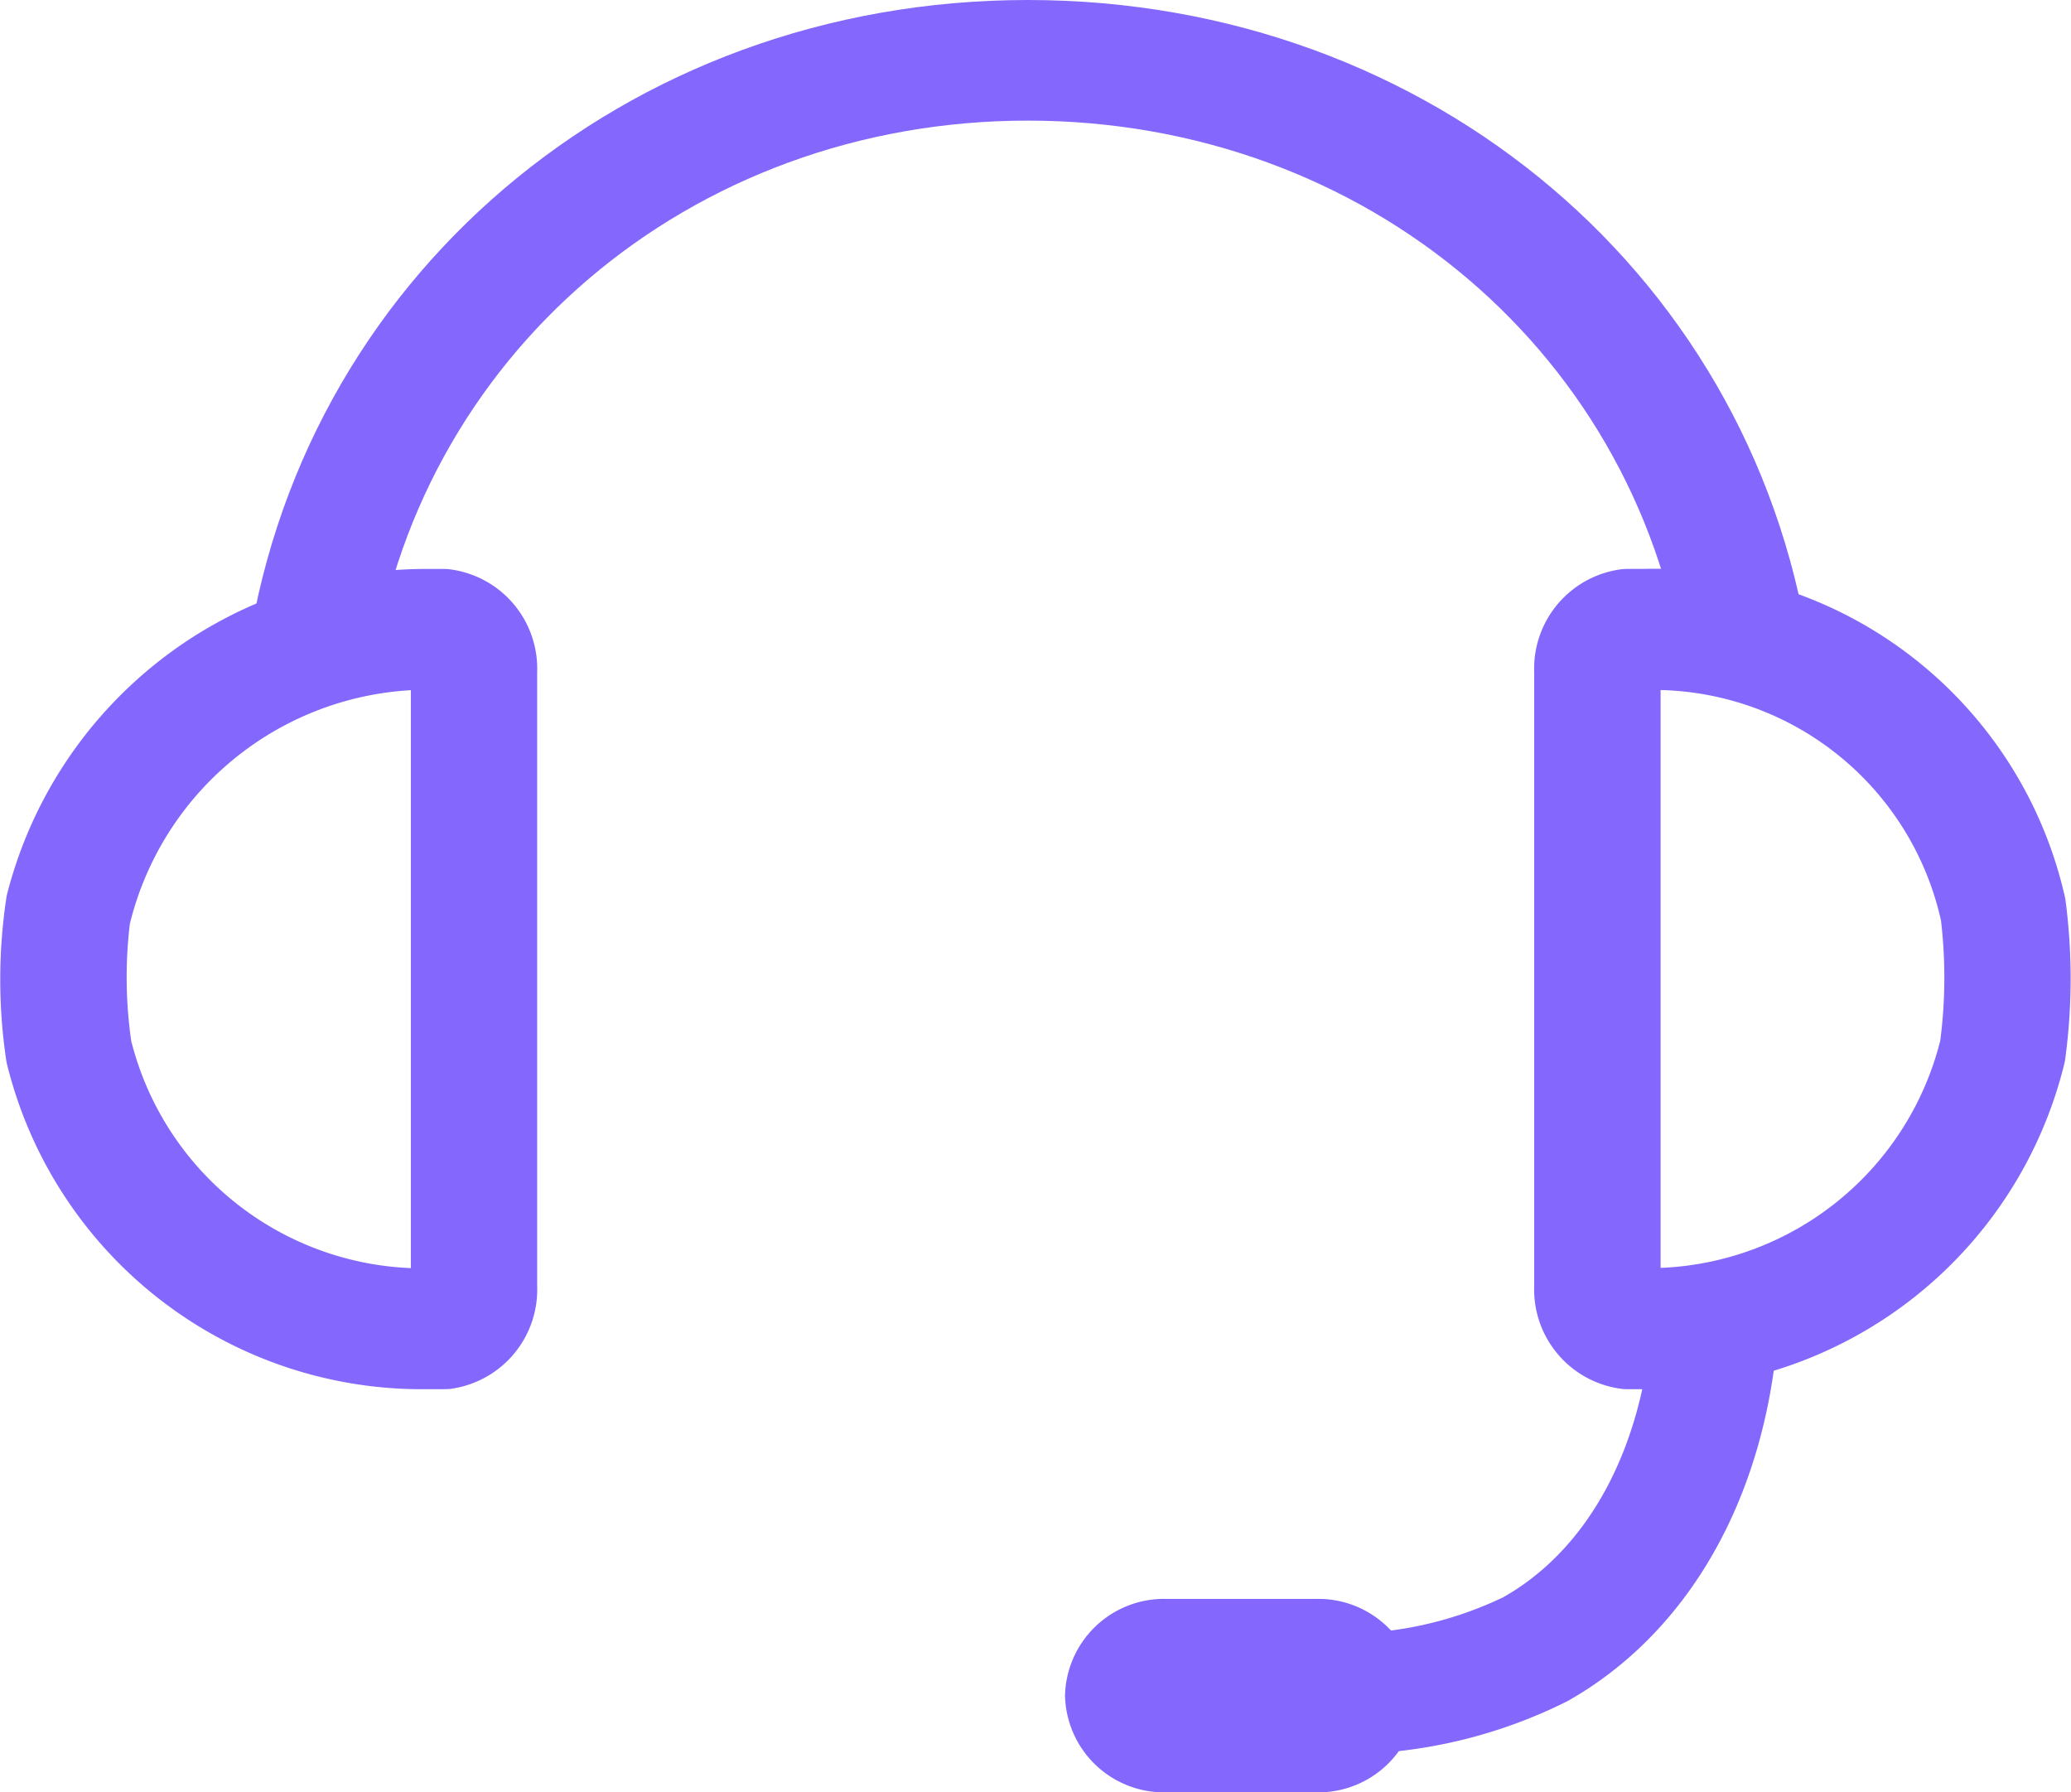
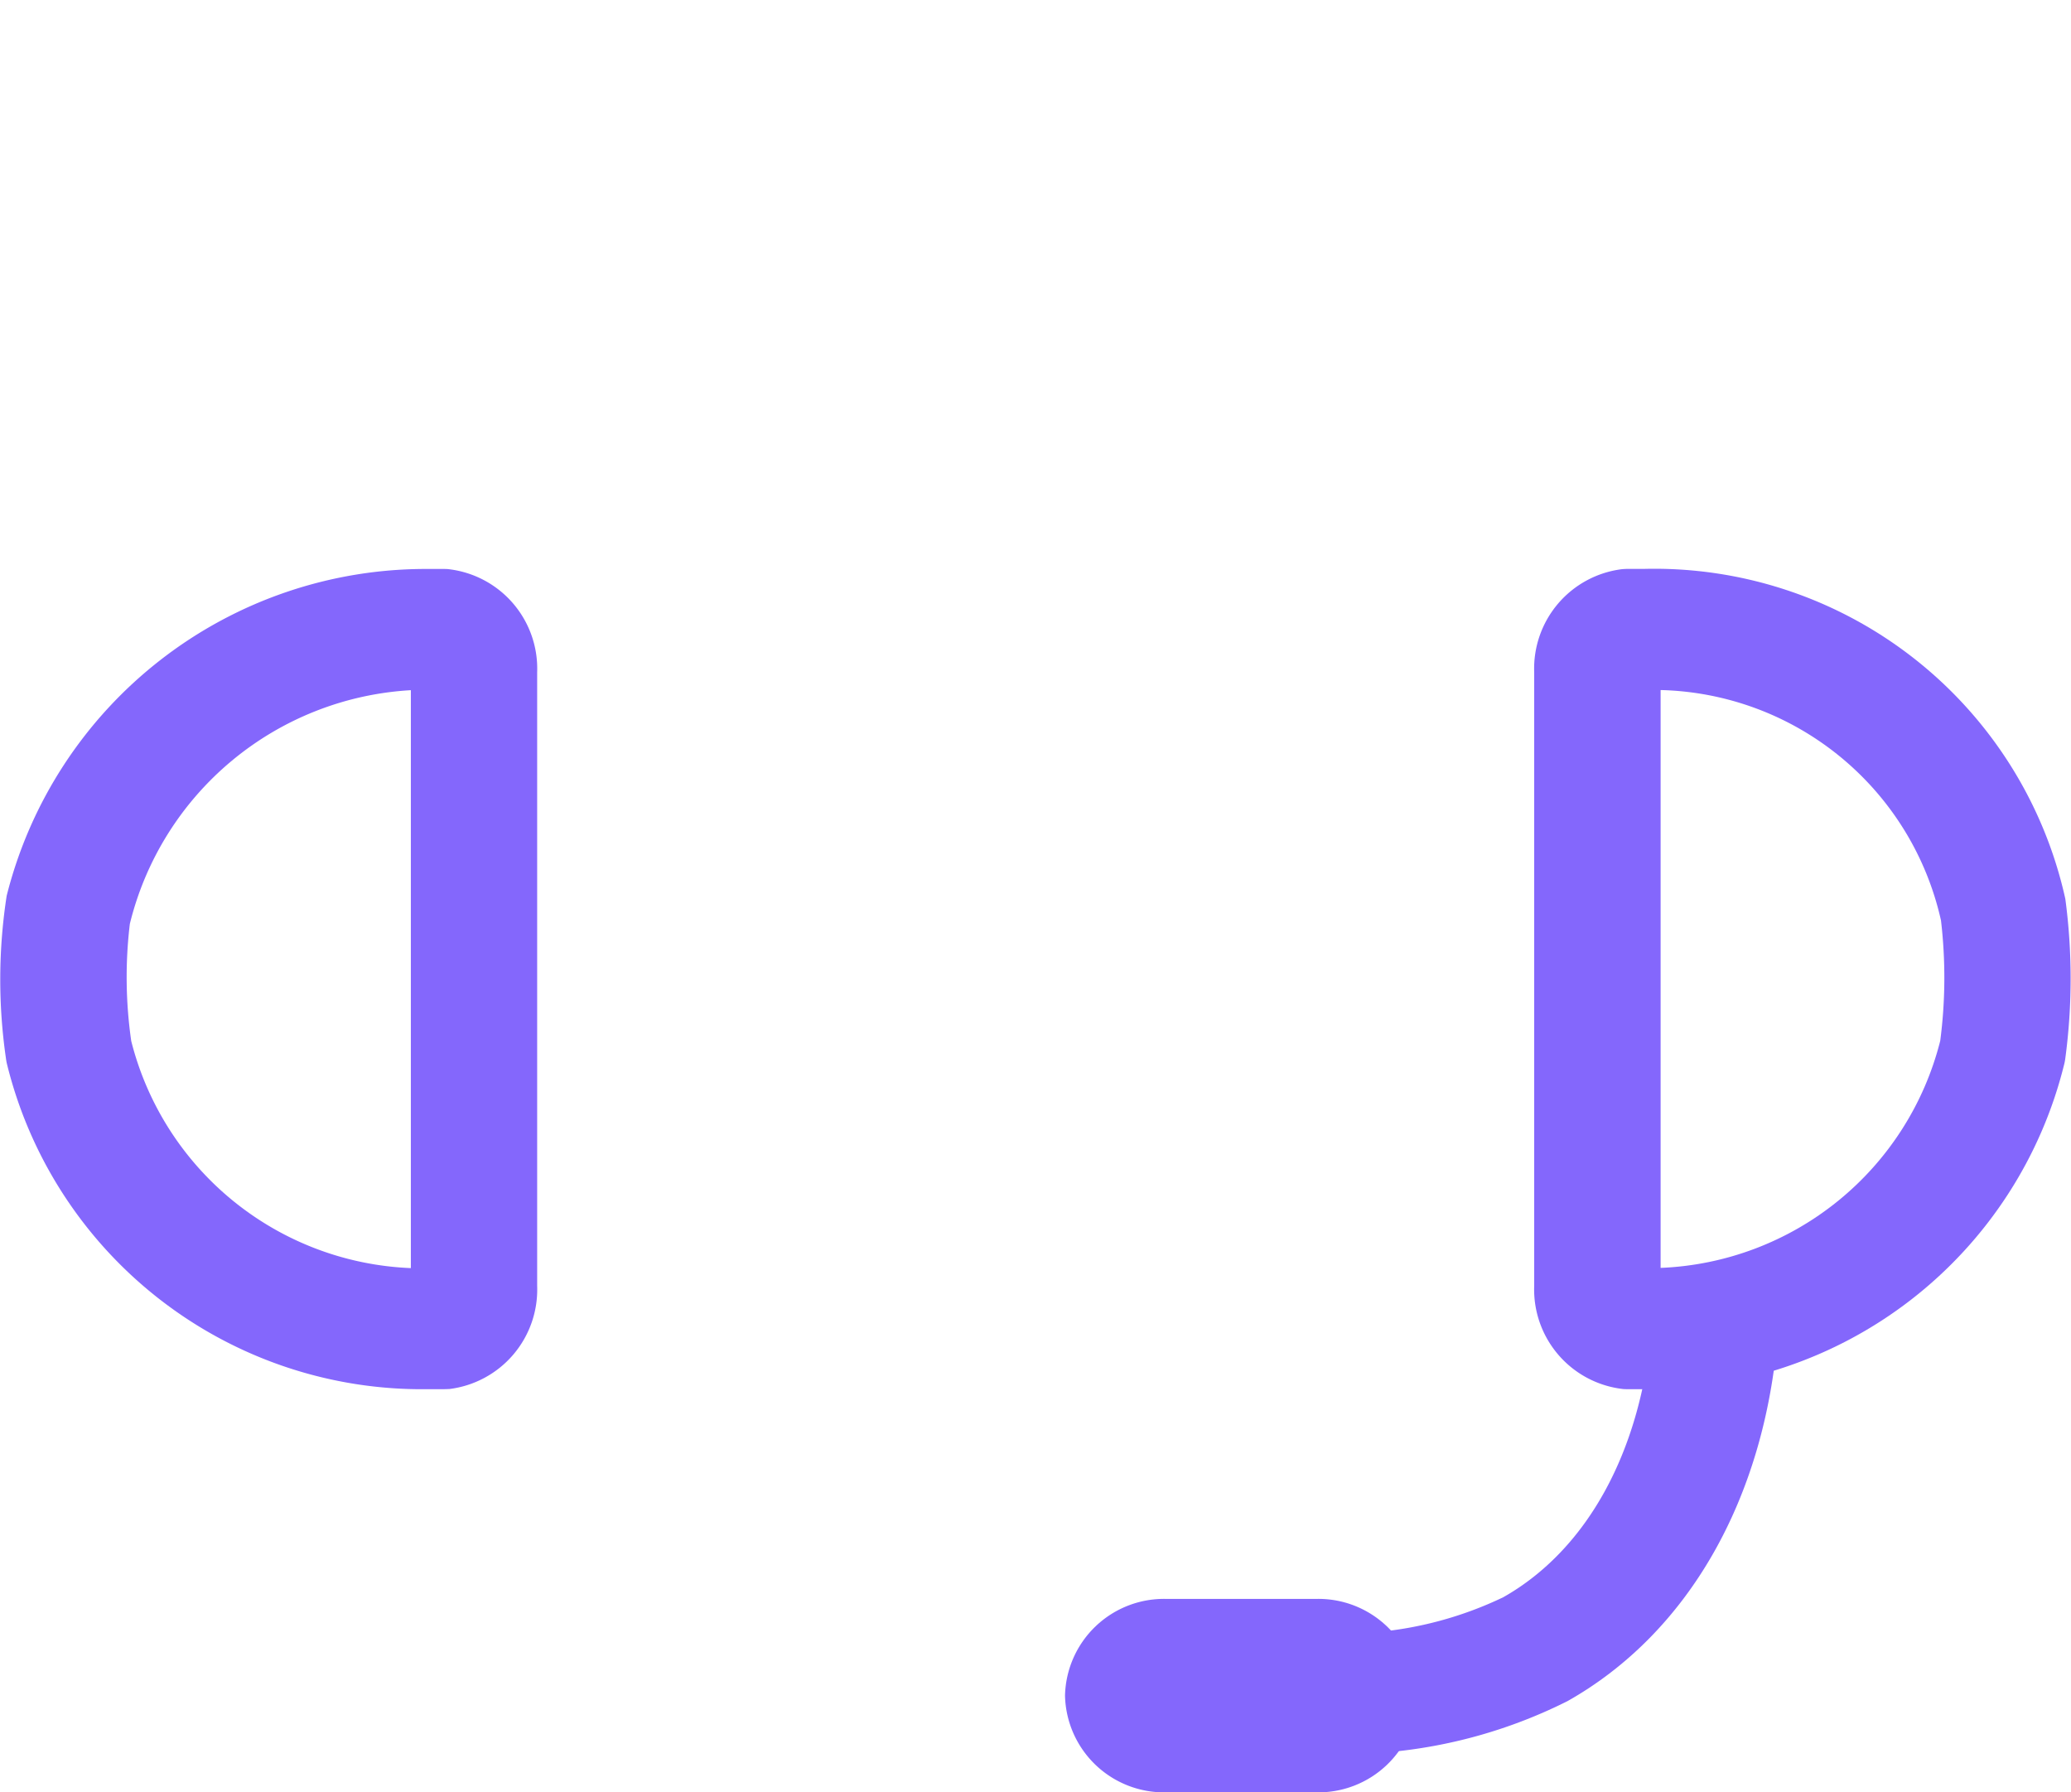
<svg xmlns="http://www.w3.org/2000/svg" id="그룹_2739" data-name="그룹 2739" width="58.059" height="50.242" viewBox="0 0 58.059 50.242">
  <path id="패스_770" data-name="패스 770" d="M176.786,747.76l-.392-3.36a10.36,10.36,0,0,0,3.648-.986c2.366-1.338,3.885-4.127,4.164-7.65l3.534.254c-.367,4.64-2.516,8.4-5.895,10.307A13.988,13.988,0,0,1,176.786,747.76Z" transform="translate(-137.899 -698.641)" fill="#8467fc" />
-   <path id="패스_771" data-name="패스 771" d="M145.427,666.991c-1.193-9.092-8.952-15.69-18.449-15.69-9.473,0-17.214,6.6-18.405,15.689l-3.517-.419c1.417-10.807,10.637-18.651,21.923-18.651,11.31,0,20.548,7.844,21.966,18.651Z" transform="translate(-98.166 -647.92)" fill="#8467fc" />
  <path id="패스_772" data-name="패스 772" d="M189.657,708.653h-.44c-.058,0-.115,0-.172-.008a2.809,2.809,0,0,1-2.46-2.889v-17.2a2.809,2.809,0,0,1,2.46-2.889c.058-.005.115-.008.172-.008h.44a11.8,11.8,0,0,1,11.818,9.25,16.858,16.858,0,0,1,0,4.466c-.006.046-.014.093-.024.138A11.976,11.976,0,0,1,189.657,708.653Zm.472-19.6v16.2a8.434,8.434,0,0,0,7.839-6.365,13.676,13.676,0,0,0,.021-3.375A8.26,8.26,0,0,0,190.129,689.055Z" transform="translate(-143.575 -669.712)" fill="#8467fc" />
  <path id="패스_773" data-name="패스 773" d="M101.935,708.653h-.441a11.978,11.978,0,0,1-11.8-9.137c-.01-.046-.018-.093-.024-.141a15.393,15.393,0,0,1,.021-4.552,12.112,12.112,0,0,1,11.8-9.162h.441c.058,0,.116,0,.173.009a2.807,2.807,0,0,1,2.458,2.889v17.2a2.808,2.808,0,0,1-2.458,2.889C102.05,708.65,101.993,708.653,101.935,708.653Zm-8.752-9.76a8.435,8.435,0,0,0,7.839,6.366v-16.2a8.616,8.616,0,0,0-7.878,6.551A12.549,12.549,0,0,0,93.183,698.893Z" transform="translate(-89.504 -669.712)" fill="#8467fc" />
  <path id="패스_774" data-name="패스 774" d="M166.772,756.688a2.779,2.779,0,0,1-2.841,2.711h-4.2a2.776,2.776,0,0,1-2.84-2.711h0a2.776,2.776,0,0,1,2.84-2.711h4.2a2.778,2.778,0,0,1,2.841,2.711Z" transform="translate(-127.034 -709.157)" fill="#8467fc" />
</svg>